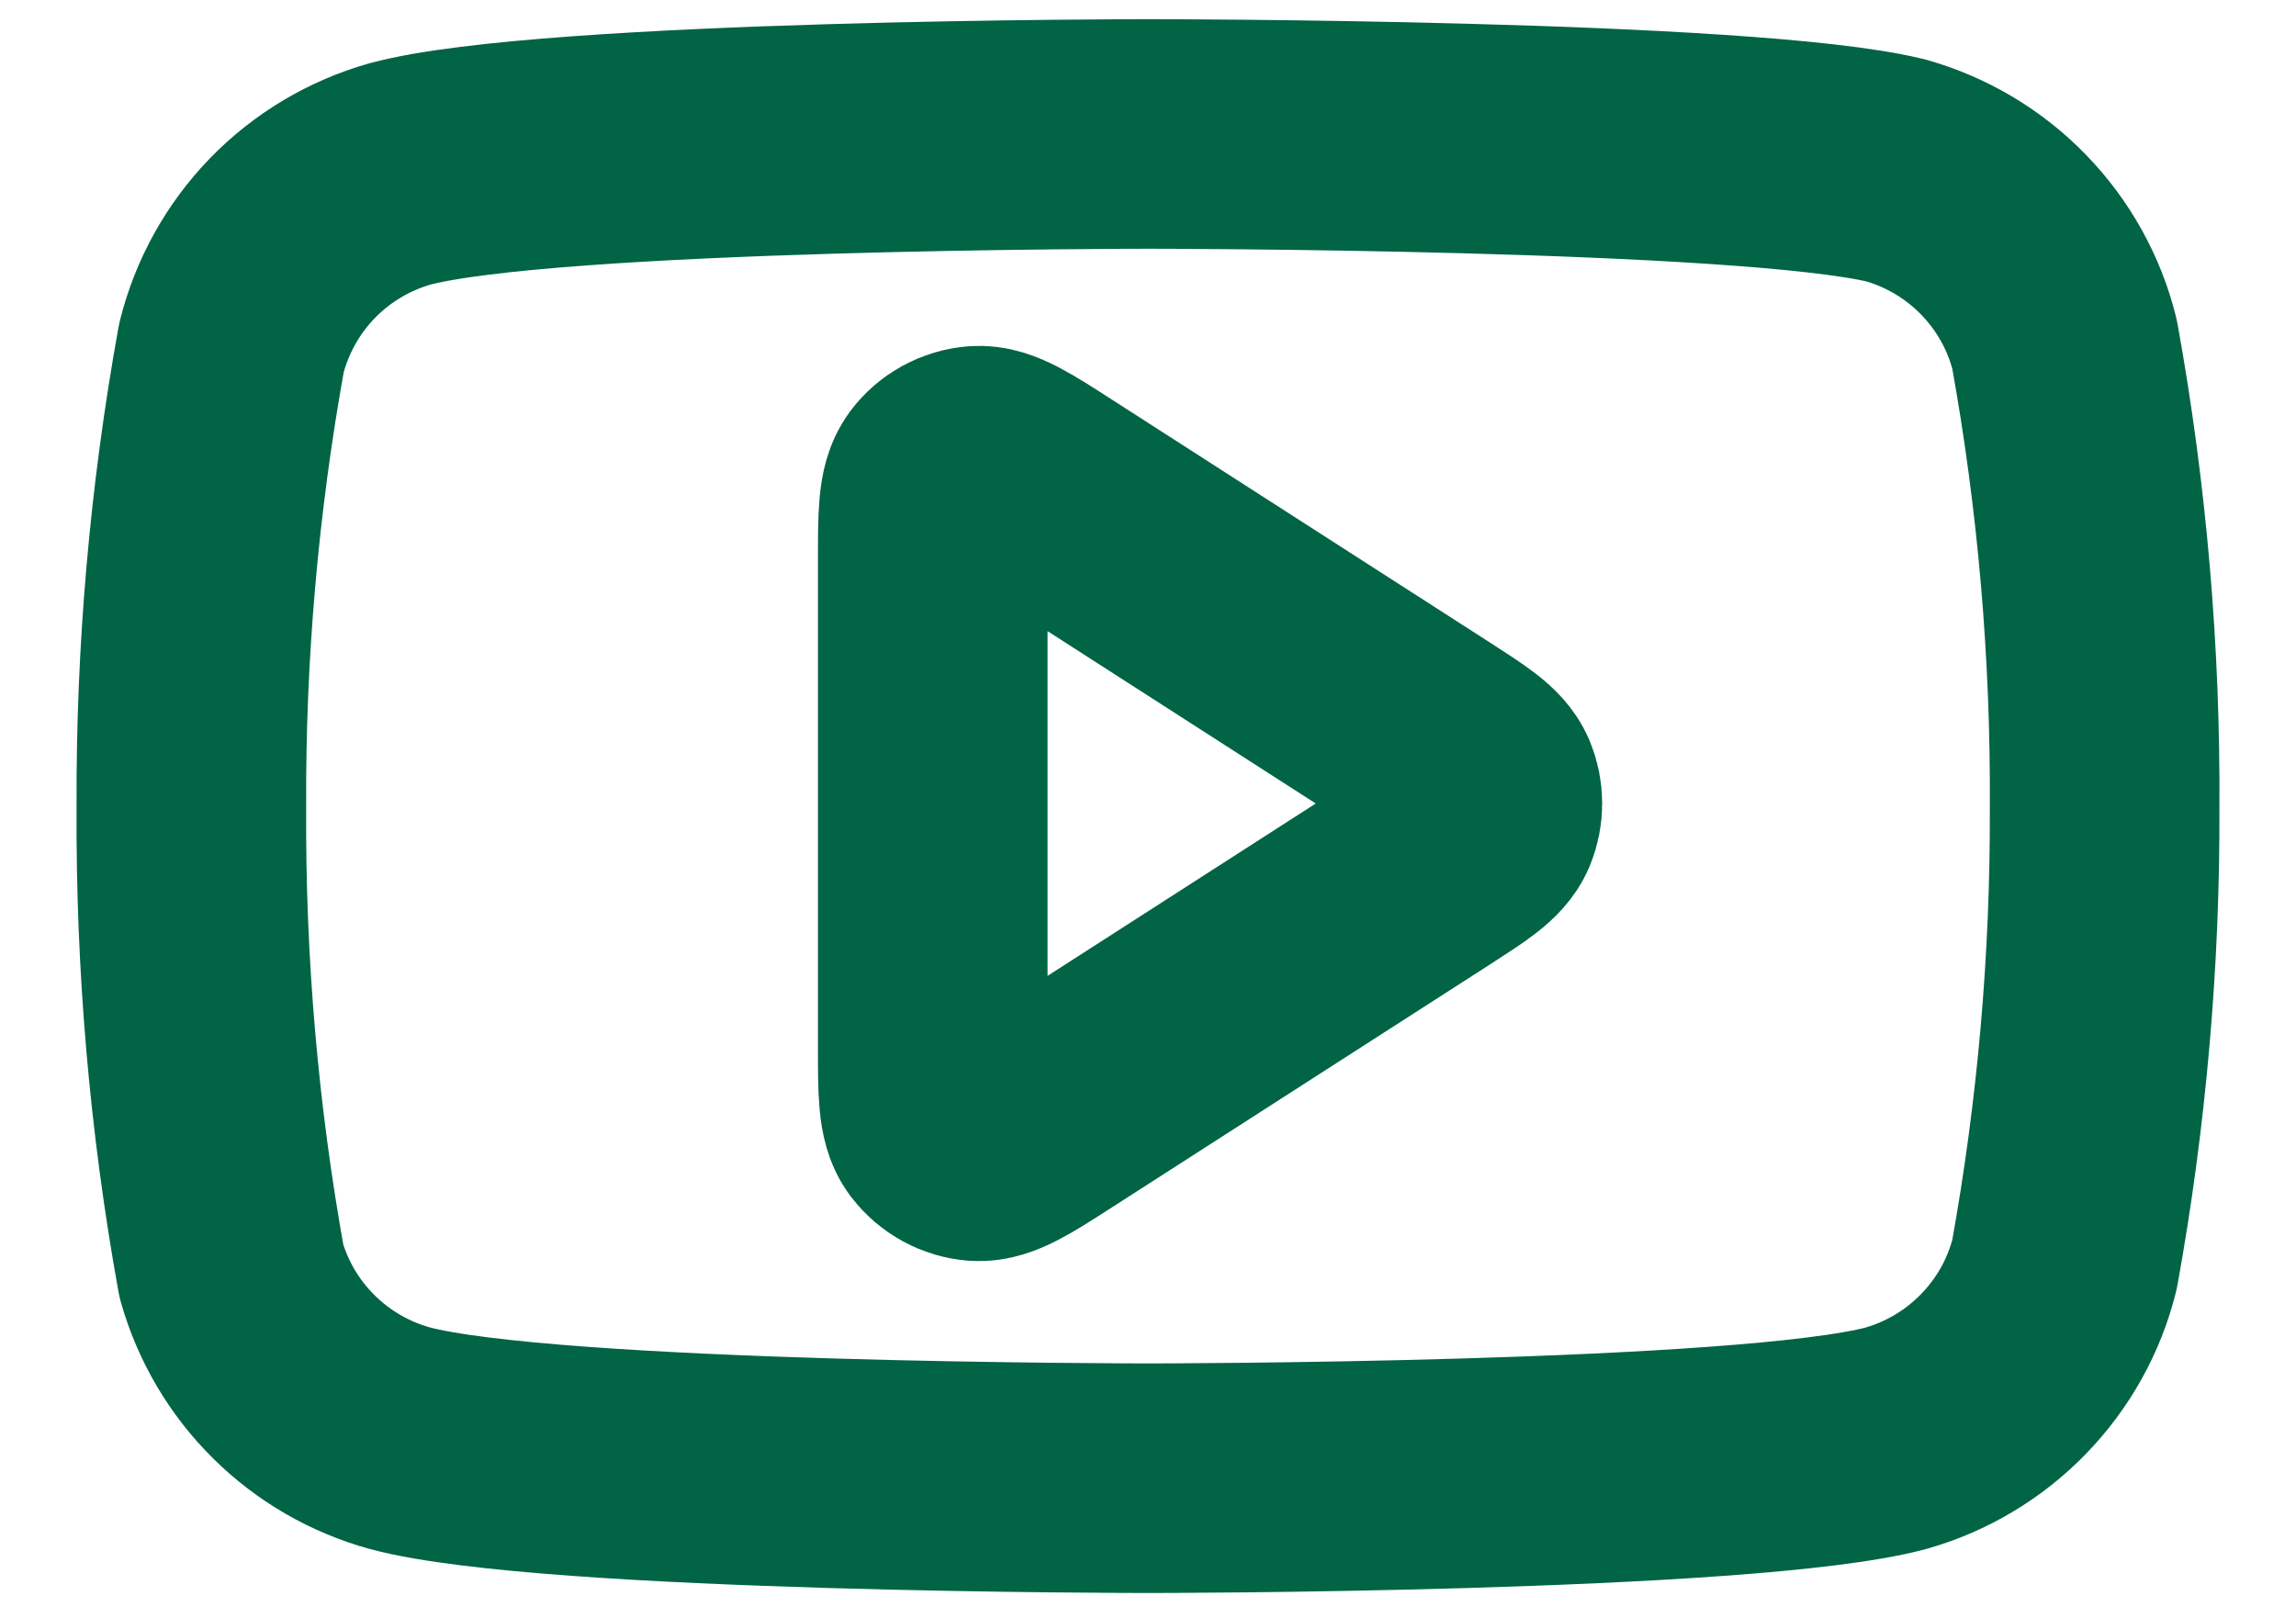
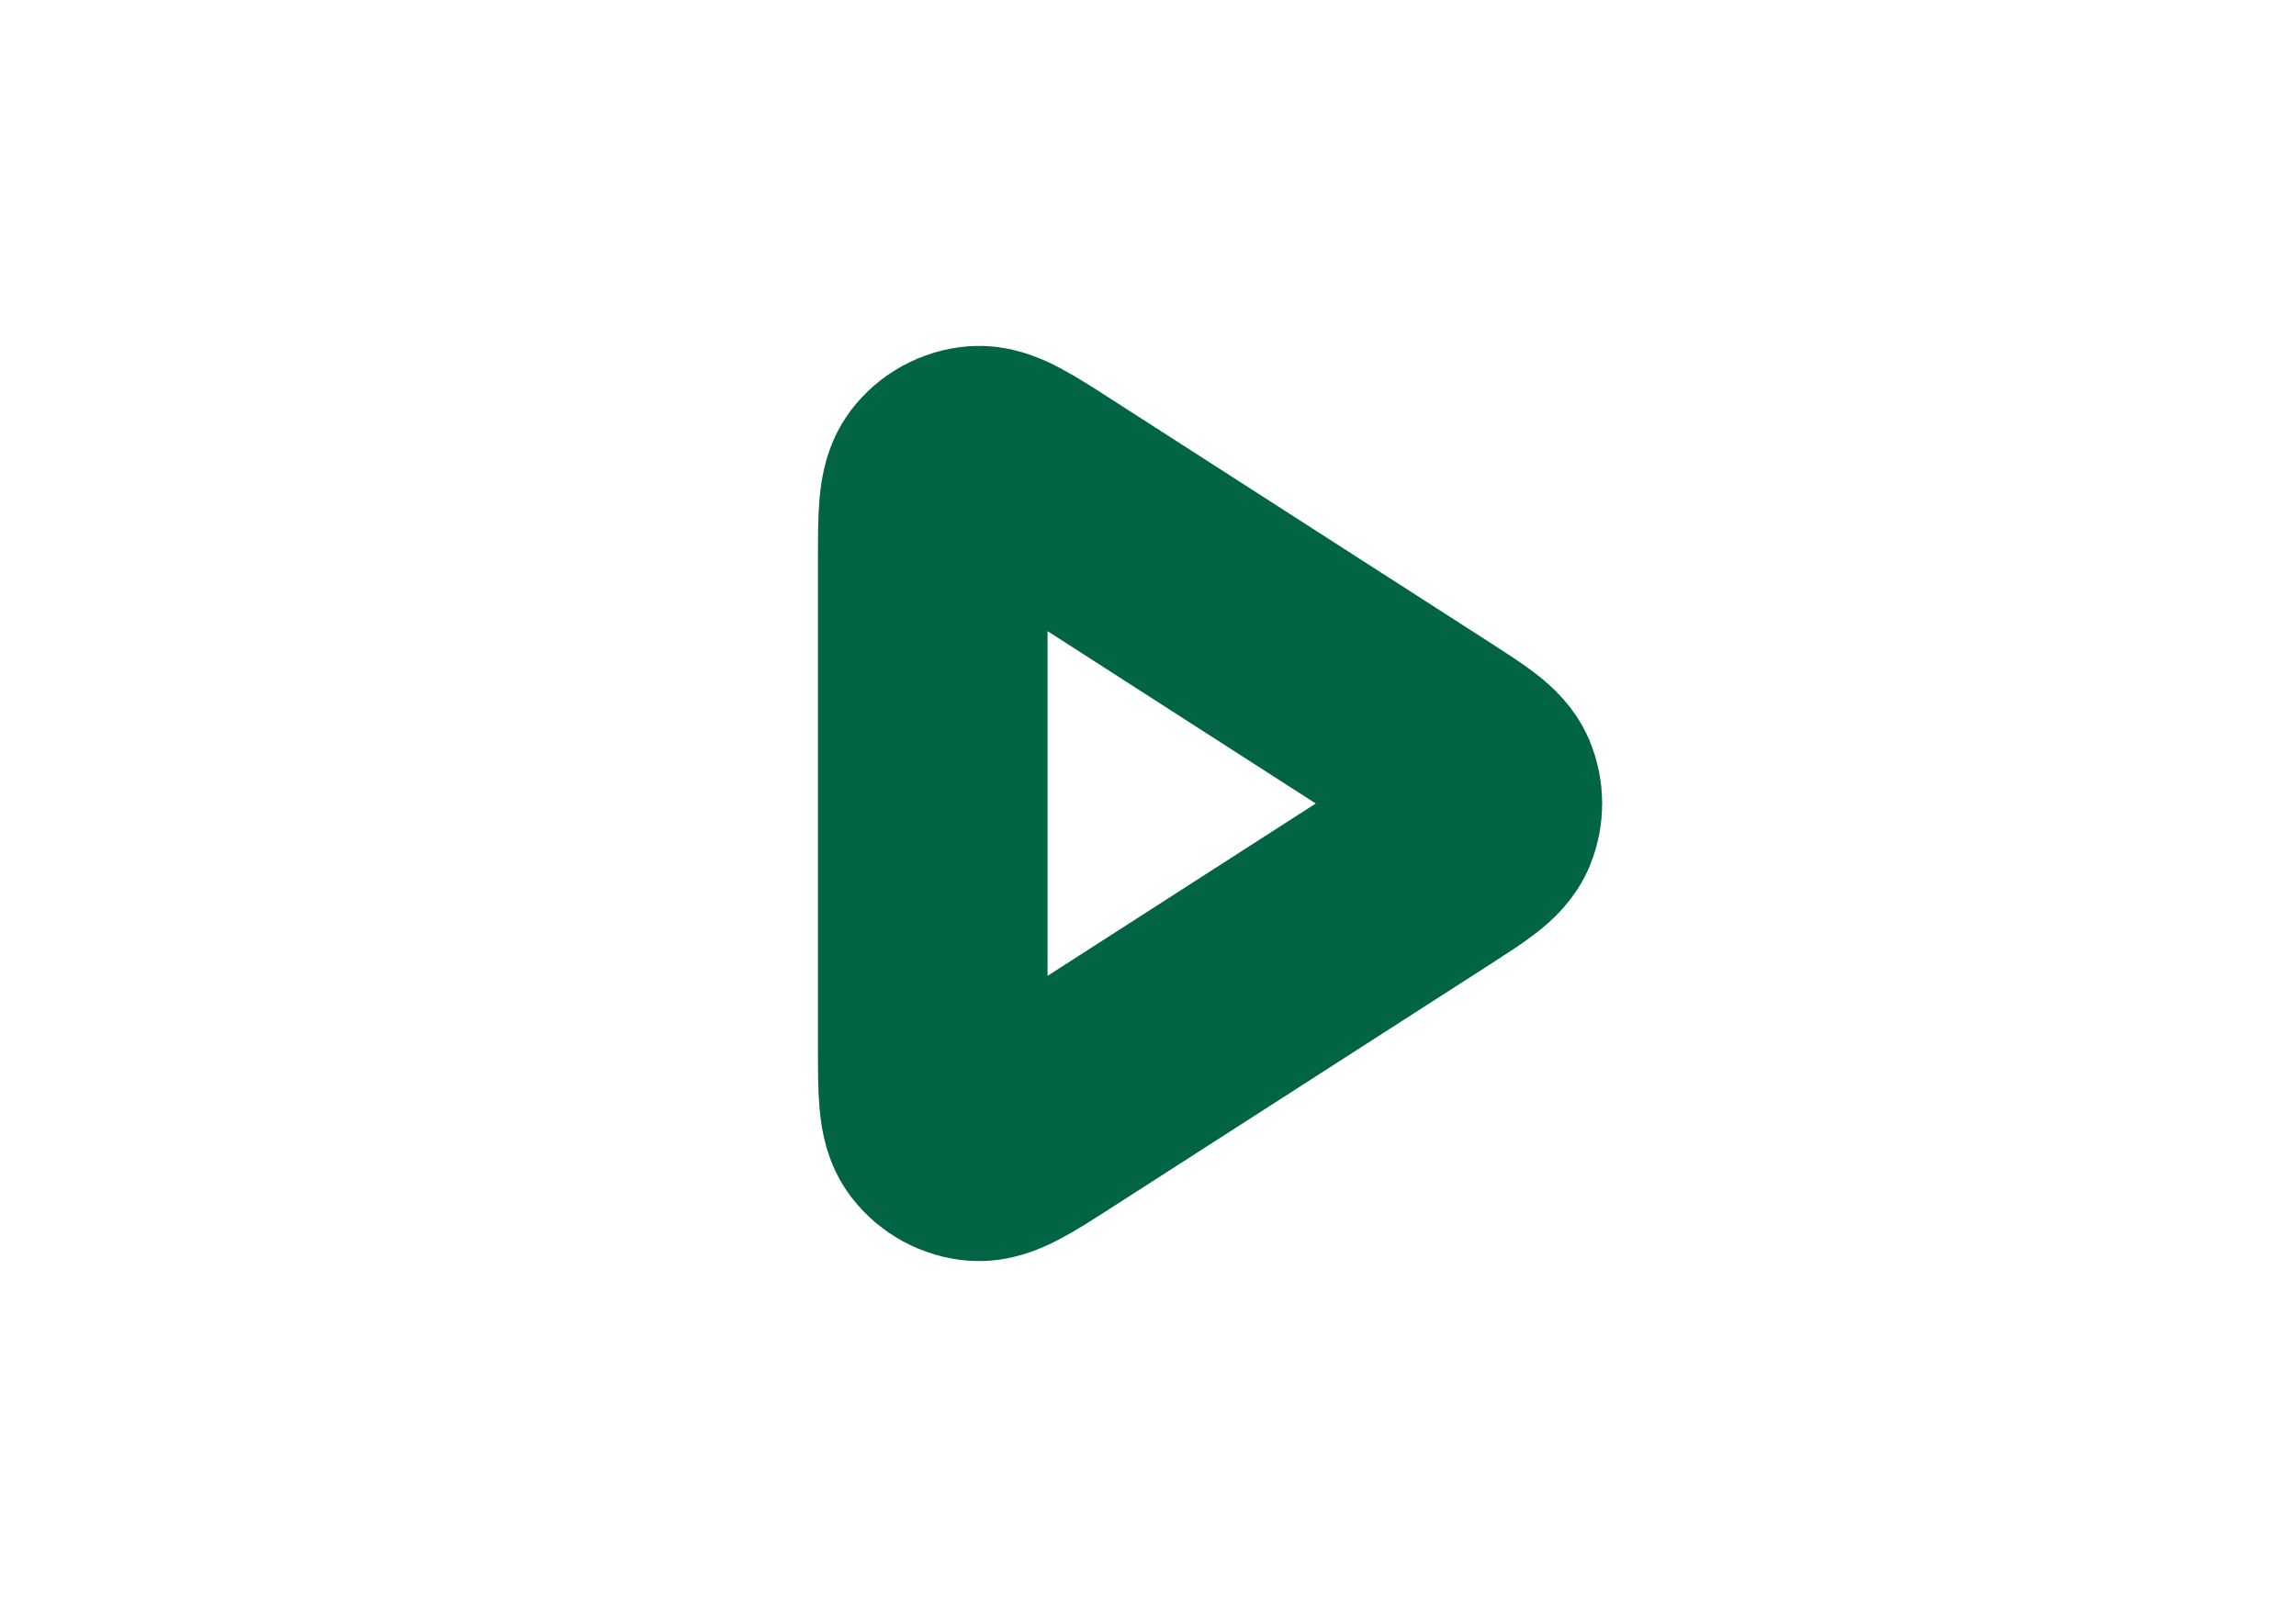
<svg xmlns="http://www.w3.org/2000/svg" width="20" height="14" viewBox="0 0 20 14" fill="none">
-   <path d="M17.984 3C17.895 2.64 17.711 2.311 17.453 2.045C17.195 1.779 16.871 1.586 16.515 1.485C15.212 1.167 10 1.167 10 1.167C10 1.167 4.788 1.167 3.485 1.515C3.129 1.616 2.805 1.809 2.547 2.075C2.289 2.341 2.106 2.671 2.016 3.03C1.777 4.352 1.66 5.694 1.667 7.037C1.659 8.391 1.775 9.743 2.016 11.075C2.115 11.423 2.302 11.74 2.56 11.995C2.817 12.25 3.136 12.434 3.485 12.53C4.788 12.878 10 12.878 10 12.878C10 12.878 15.212 12.878 16.515 12.53C16.871 12.429 17.195 12.235 17.453 11.969C17.711 11.703 17.895 11.374 17.984 11.014C18.221 9.702 18.338 8.371 18.333 7.037C18.341 5.684 18.225 4.332 17.984 3Z" stroke="#006445" stroke-width="2" stroke-linecap="round" stroke-linejoin="round" />
  <path d="M8.125 4.888C8.125 4.49 8.125 4.291 8.208 4.18C8.281 4.083 8.391 4.023 8.512 4.014C8.65 4.004 8.818 4.112 9.152 4.327L12.438 6.439C12.728 6.626 12.873 6.719 12.924 6.838C12.967 6.941 12.967 7.058 12.924 7.162C12.873 7.281 12.728 7.374 12.438 7.561L9.152 9.673C8.818 9.888 8.65 9.995 8.512 9.986C8.391 9.977 8.281 9.916 8.208 9.82C8.125 9.709 8.125 9.51 8.125 9.112V4.888Z" stroke="#006445" stroke-width="2" stroke-linecap="round" stroke-linejoin="round" />
</svg>